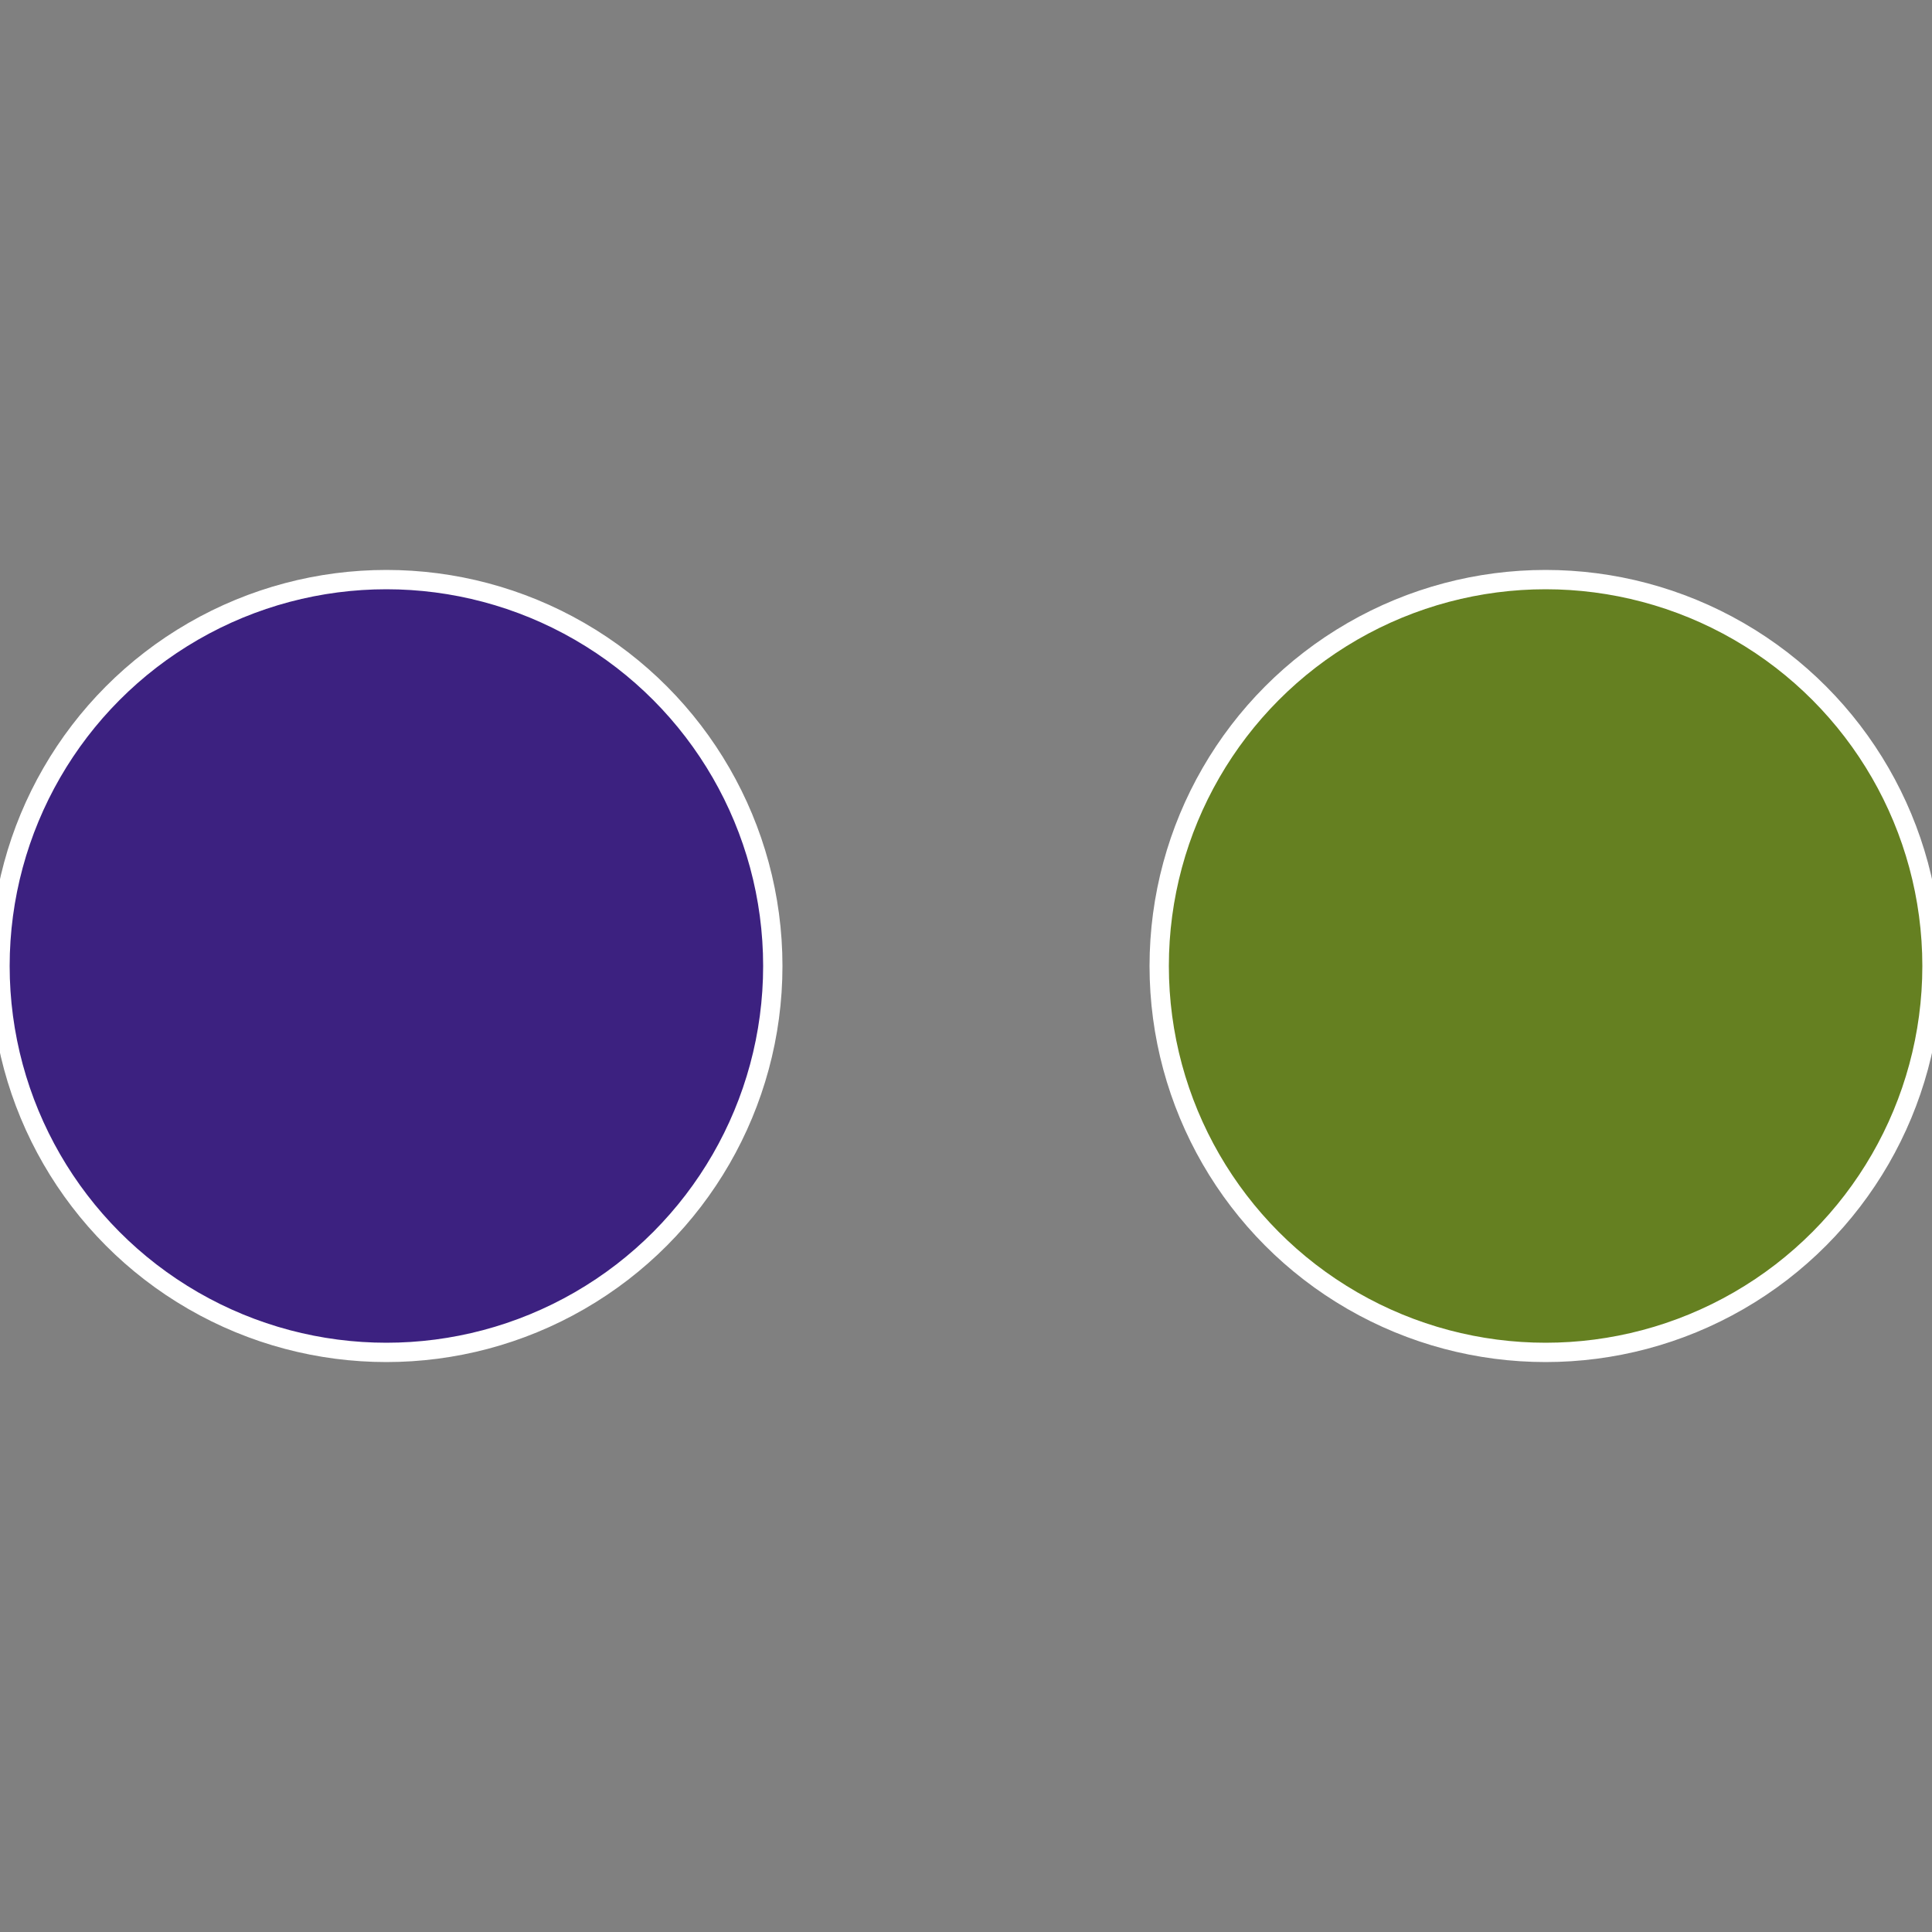
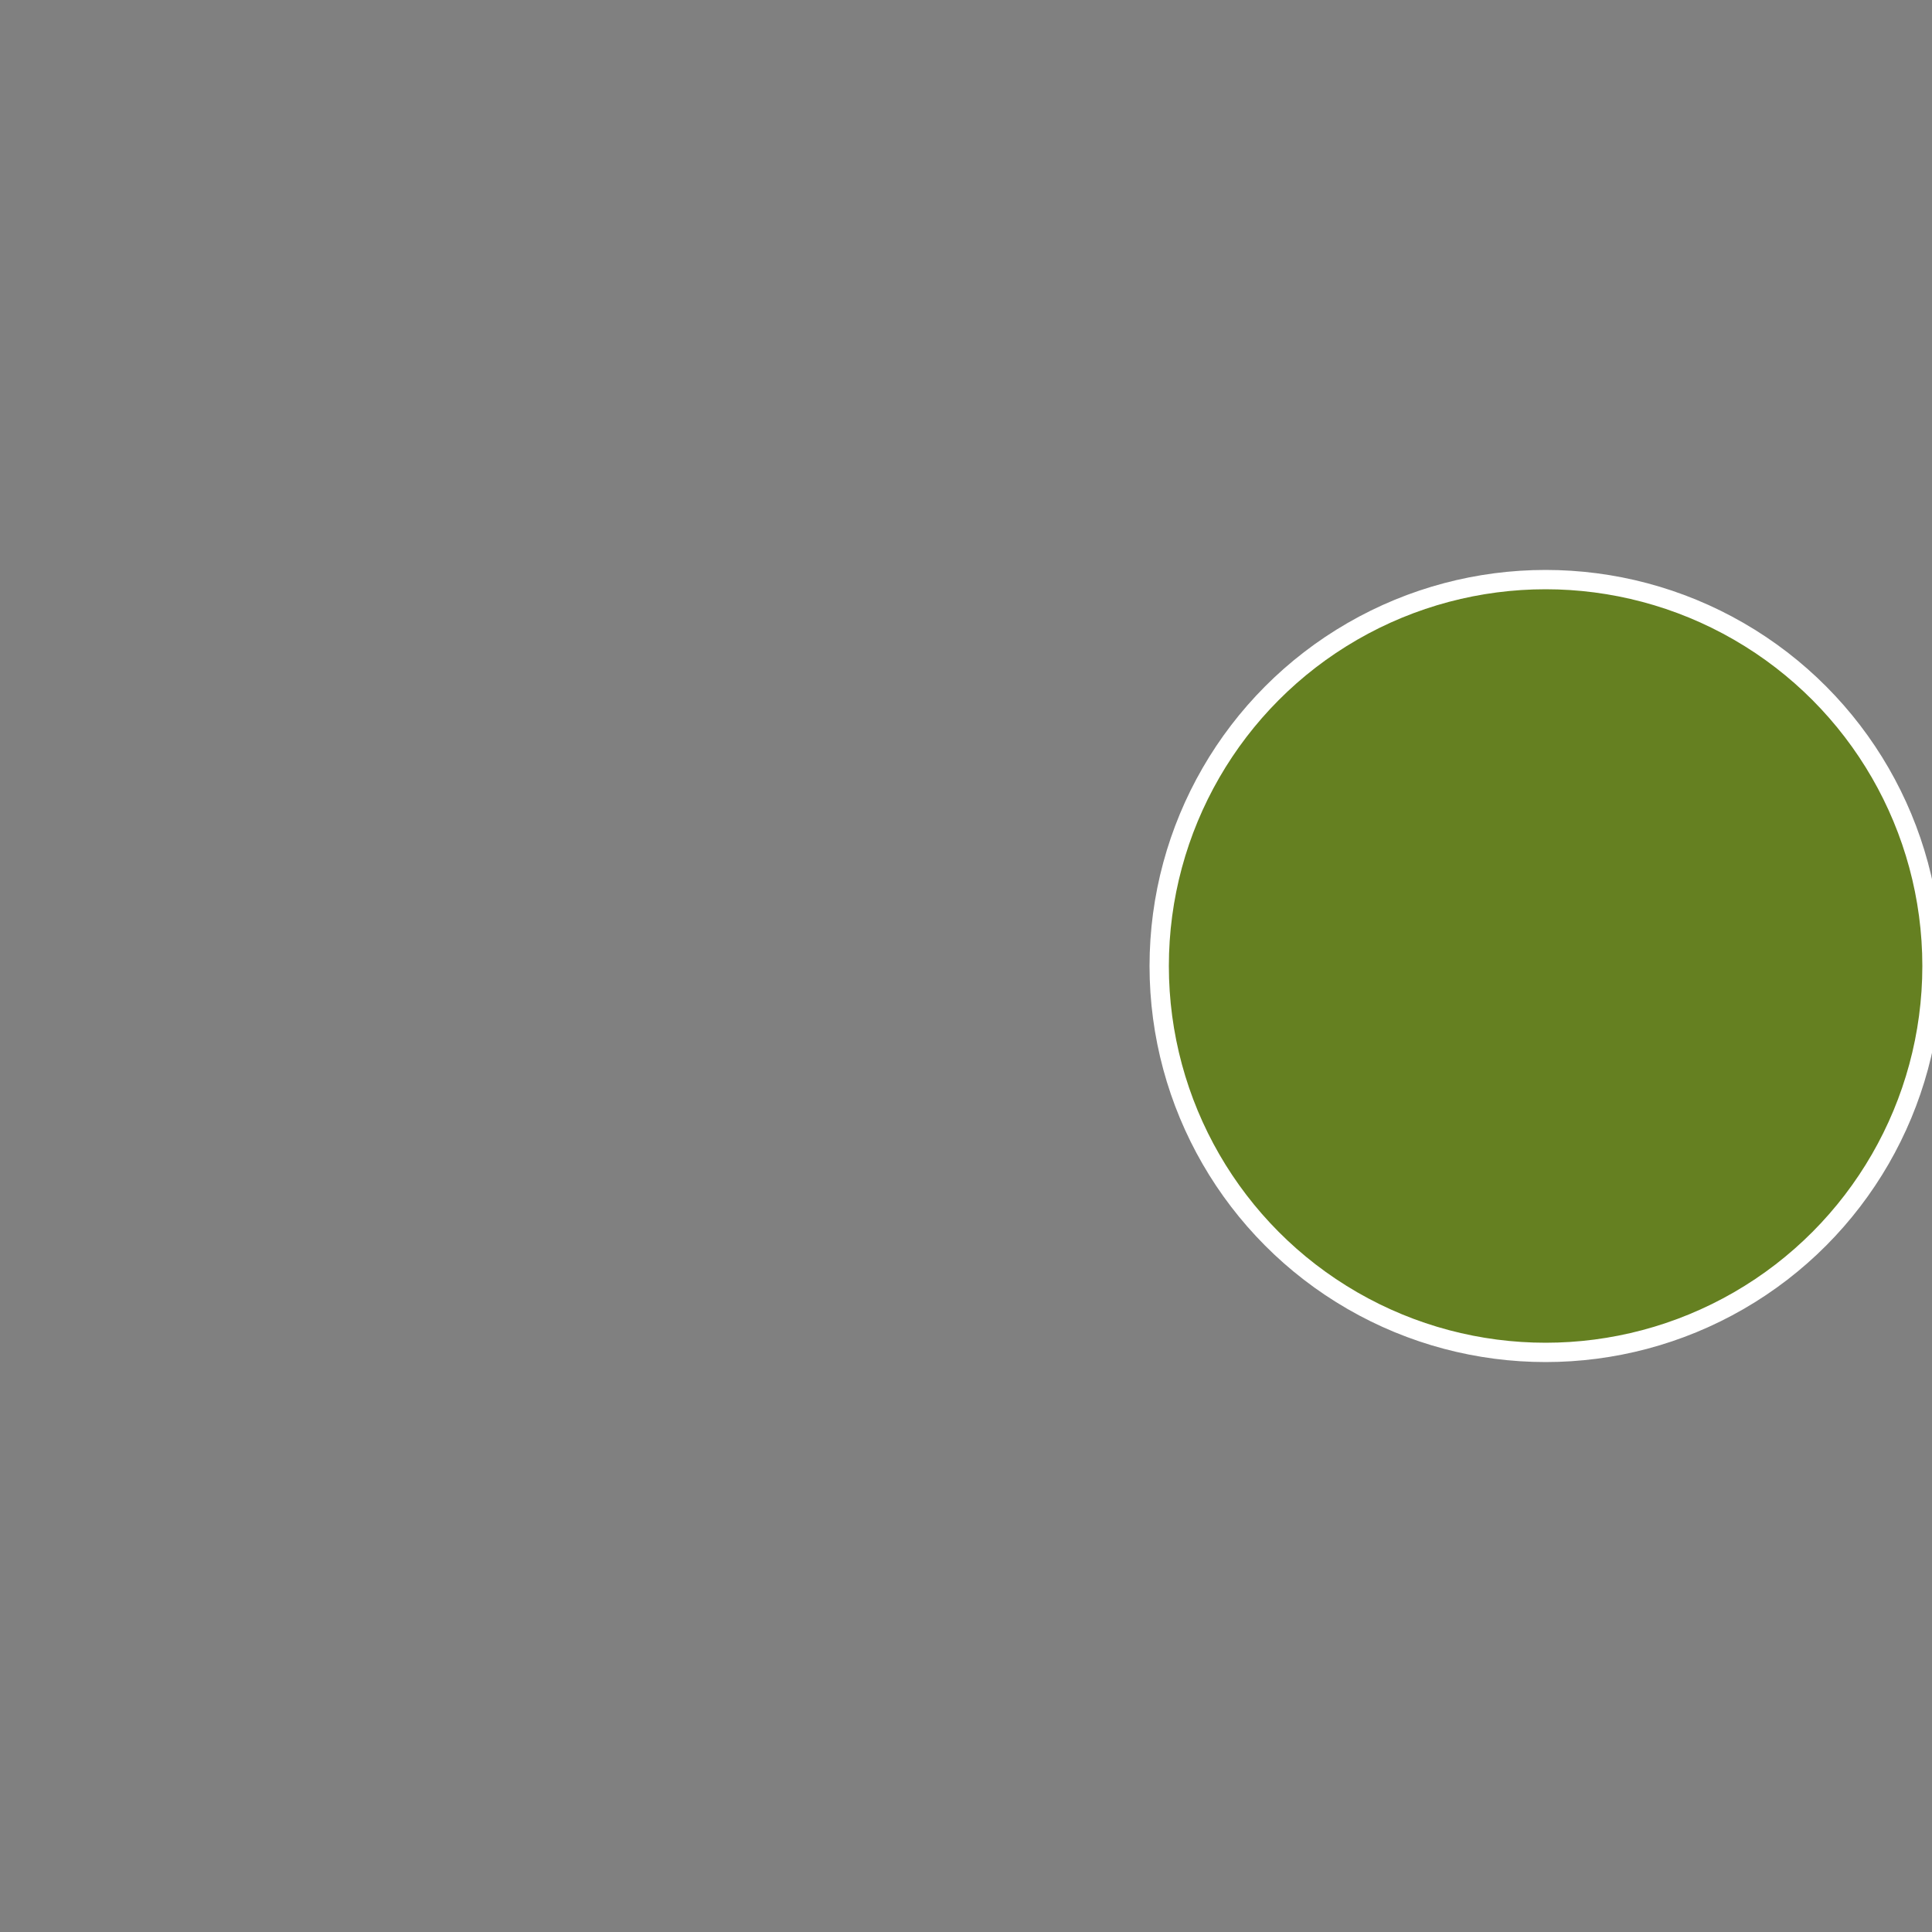
<svg xmlns="http://www.w3.org/2000/svg" width="500" height="500" viewBox="-1 -1 2 2">
  <rect x="-1" y="-1" width="2" height="2" fill="#808080" stroke="none" />
  <circle cx="0.6" cy="0" r="0.4" fill="#658021" stroke="#fff" stroke-width="1%" />
-   <circle cx="-0.6" cy="7.3478807948841E-17" r="0.4" fill="#3c2180" stroke="#fff" stroke-width="1%" />
</svg>